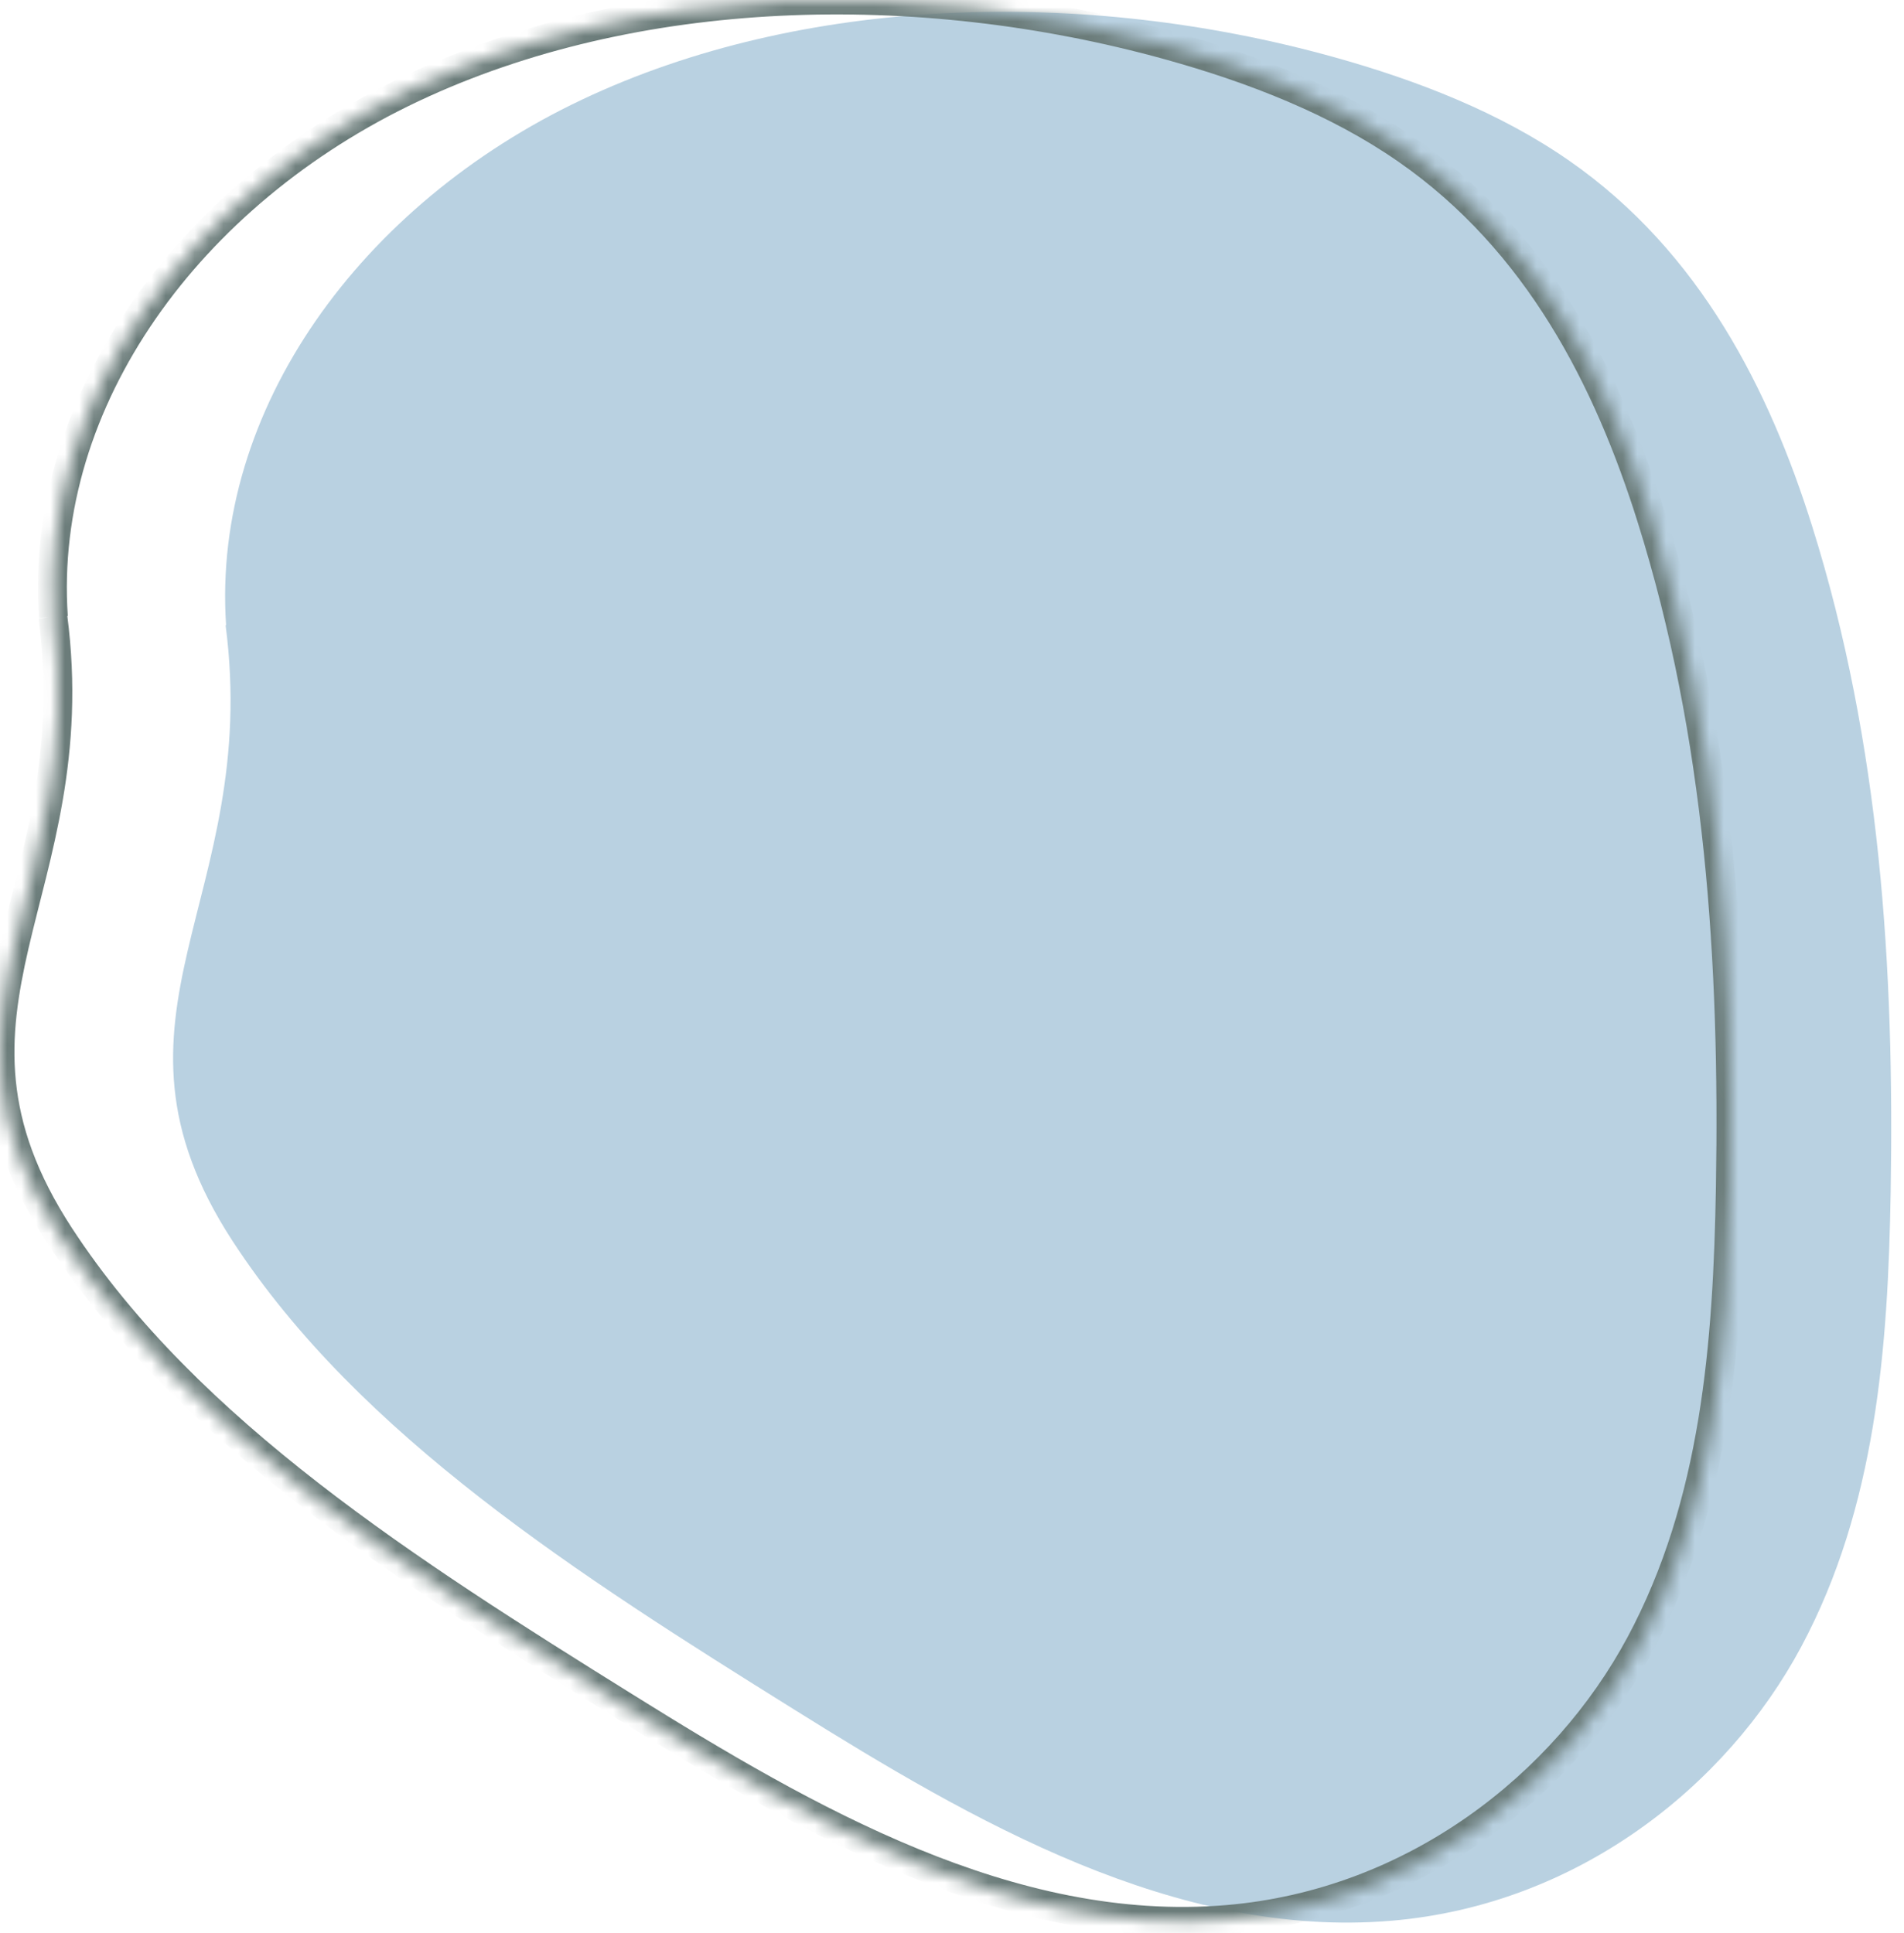
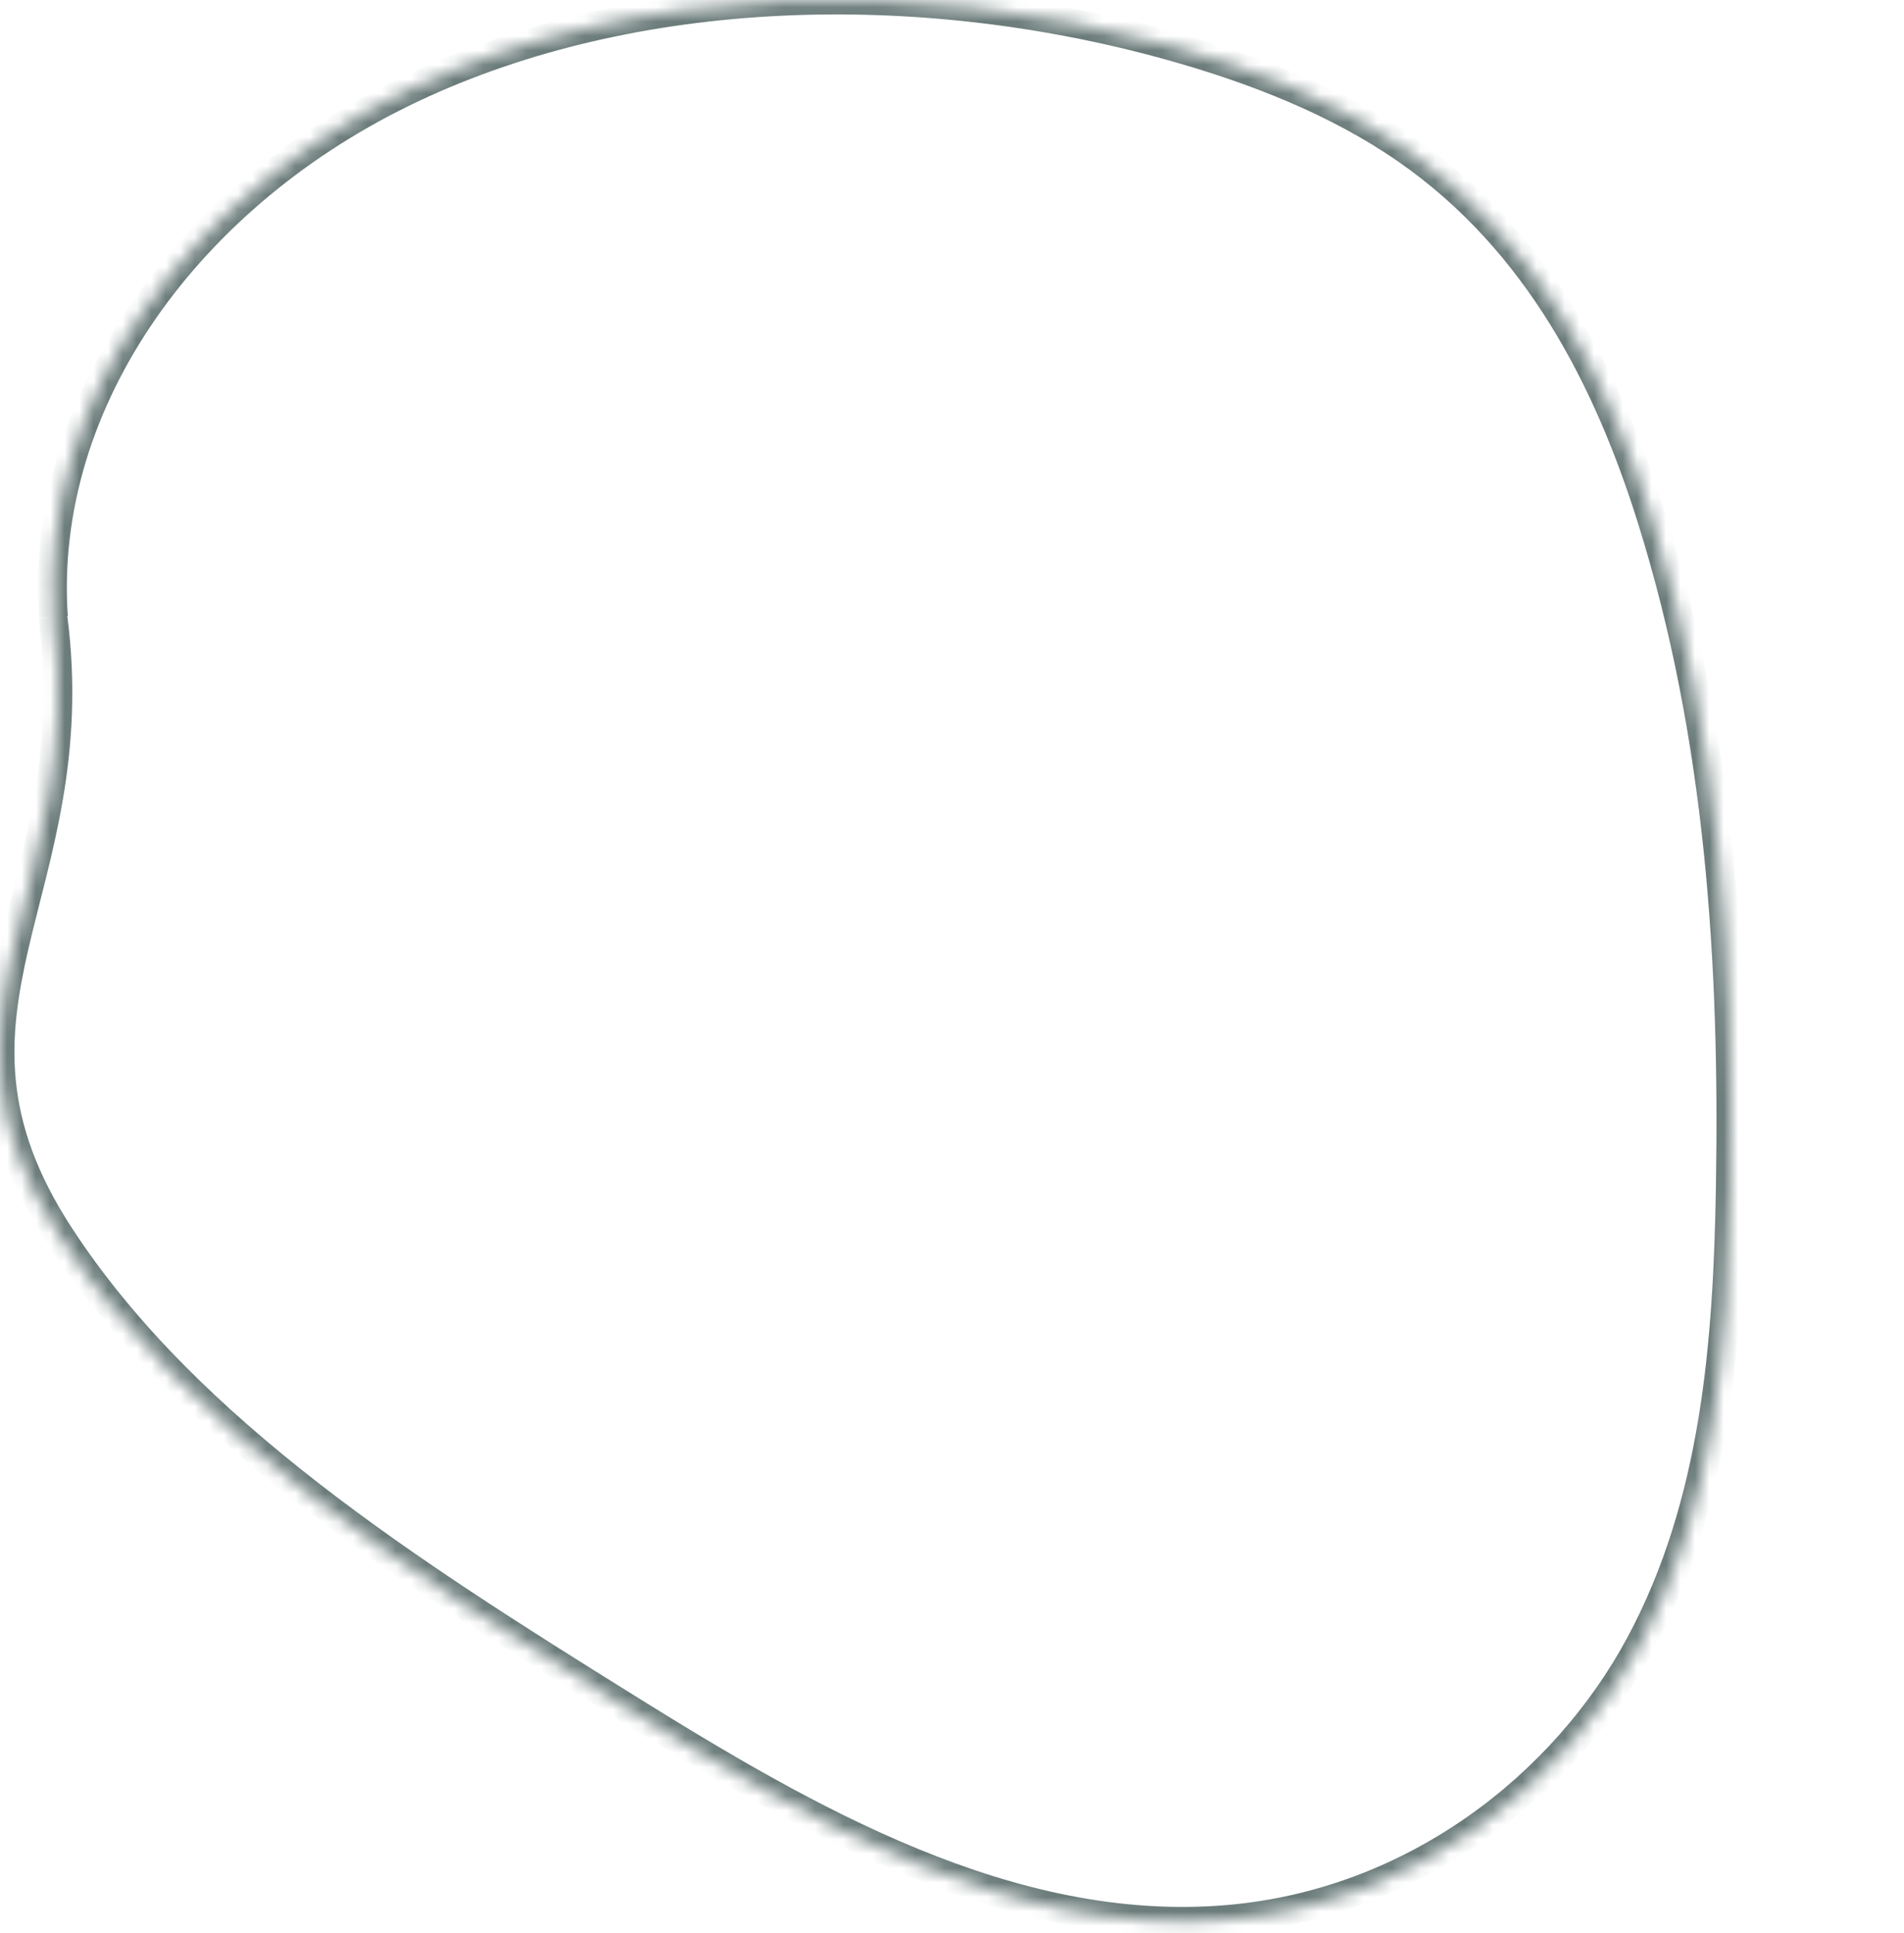
<svg xmlns="http://www.w3.org/2000/svg" width="132" height="134" viewBox="0 0 132 134" fill="none">
-   <path d="M15.675 43.35C14.663 28.382 25.047 14.148 40.343 6.91C55.638 -0.328 75.115 -0.861 92.442 3.949C98.294 5.576 104.02 7.818 108.797 11.146C117.894 17.477 122.677 27.071 125.632 36.479C130.383 51.601 131.334 67.217 131.076 82.632C130.895 93.432 130.062 104.465 124.878 114.157C119.695 123.849 109.348 132.064 96.478 133.155C81.516 134.423 67.433 126.246 55.036 118.501C40.218 109.257 24.901 99.523 16.112 86.018C5.952 70.407 18.133 62.368 15.639 43.333" fill="#B9D1E1" />
  <mask id="path-2-inside-1" fill="white">
    <path d="M3.703 42.768C2.683 27.718 13.144 13.405 28.553 6.128C43.963 -1.15 63.585 -1.686 81.041 3.15C86.936 4.786 92.704 7.041 97.517 10.387C106.681 16.753 111.5 26.4 114.477 35.859C119.263 51.065 120.221 66.767 119.961 82.267C119.78 93.126 118.94 104.219 113.718 113.965C108.496 123.711 98.071 131.971 85.106 133.068C70.033 134.343 55.845 126.121 43.356 118.333C28.428 109.038 12.997 99.251 4.143 85.671C-6.093 69.974 6.179 61.891 3.666 42.752" />
  </mask>
  <path d="M81.041 3.15L81.308 2.187L81.308 2.187L81.041 3.15ZM97.517 10.387L96.946 11.208L96.946 11.208L97.517 10.387ZM114.477 35.859L115.431 35.559L115.431 35.559L114.477 35.859ZM119.961 82.267L118.961 82.25L118.961 82.25L119.961 82.267ZM85.106 133.068L85.022 132.071L85.022 132.071L85.106 133.068ZM43.356 118.333L43.886 117.485L43.885 117.485L43.356 118.333ZM4.143 85.671L4.98 85.125L4.98 85.125L4.143 85.671ZM4.7 42.7C3.716 28.175 13.827 14.188 28.98 7.032L28.126 5.223C12.46 12.622 1.65 27.261 2.705 42.836L4.7 42.7ZM28.98 7.032C44.128 -0.122 63.496 -0.673 80.773 4.114L81.308 2.187C63.674 -2.699 43.798 -2.178 28.126 5.223L28.98 7.032ZM80.773 4.114C86.612 5.734 92.261 7.951 96.946 11.208L98.088 9.566C93.147 6.131 87.26 3.838 81.308 2.187L80.773 4.114ZM96.946 11.208C105.848 17.392 110.575 26.793 113.524 36.159L115.431 35.559C112.425 26.007 107.514 16.114 98.087 9.565L96.946 11.208ZM113.524 36.159C118.262 51.217 119.22 66.796 118.961 82.25L120.961 82.284C121.222 66.738 120.264 50.913 115.431 35.559L113.524 36.159ZM118.961 82.25C118.78 93.097 117.936 103.976 112.836 113.493L114.599 114.437C119.944 104.463 120.779 93.155 120.961 82.284L118.961 82.25ZM112.836 113.493C107.752 122.981 97.606 131.007 85.022 132.071L85.191 134.064C98.537 132.935 109.239 124.441 114.599 114.437L112.836 113.493ZM85.022 132.071C70.328 133.315 56.414 125.297 43.886 117.485L42.827 119.182C55.276 126.944 69.738 135.372 85.191 134.064L85.022 132.071ZM43.885 117.485C28.914 108.162 13.692 98.485 4.98 85.125L3.305 86.217C12.302 100.016 27.943 109.913 42.828 119.182L43.885 117.485ZM4.98 85.125C2.498 81.318 1.408 78.02 1.098 74.934C0.786 71.833 1.253 68.879 1.982 65.727C3.434 59.451 5.944 52.418 4.657 42.621L2.675 42.882C3.901 52.224 1.531 58.802 0.034 65.277C-0.712 68.5 -1.236 71.707 -0.892 75.134C-0.546 78.576 0.669 82.176 3.305 86.217L4.98 85.125Z" fill="#6B7C7A" mask="url(#path-2-inside-1)" />
</svg>